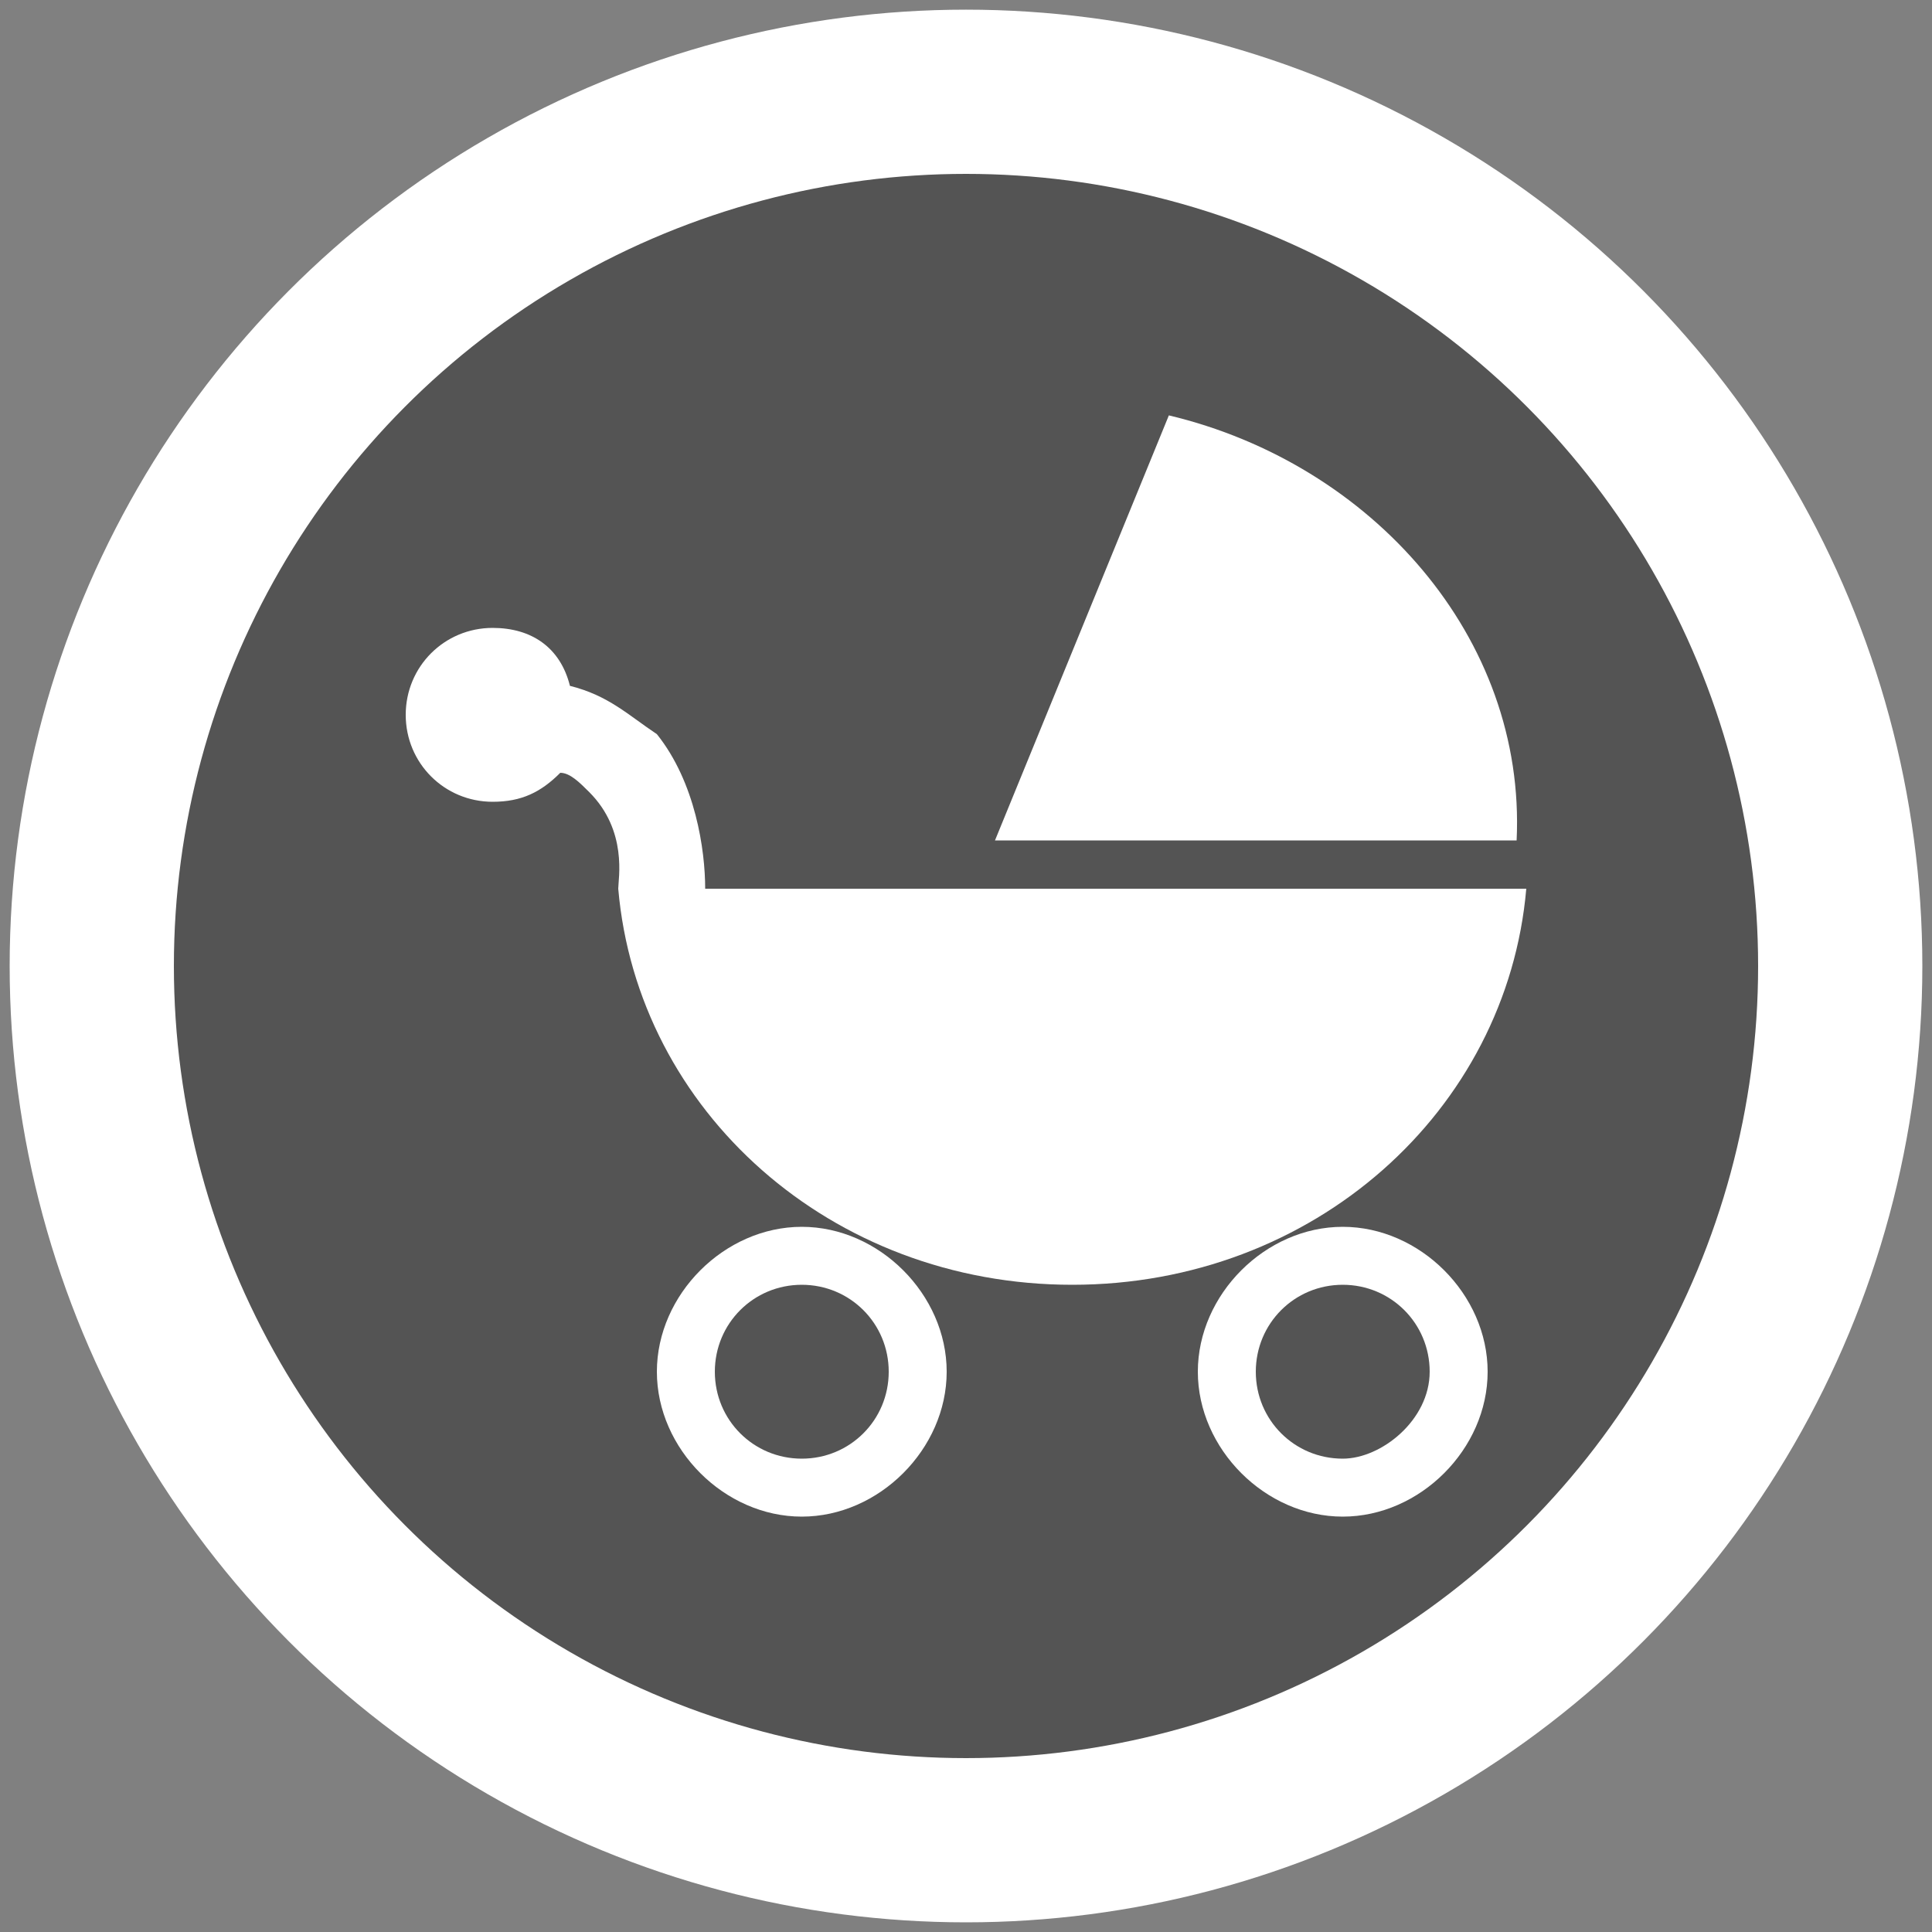
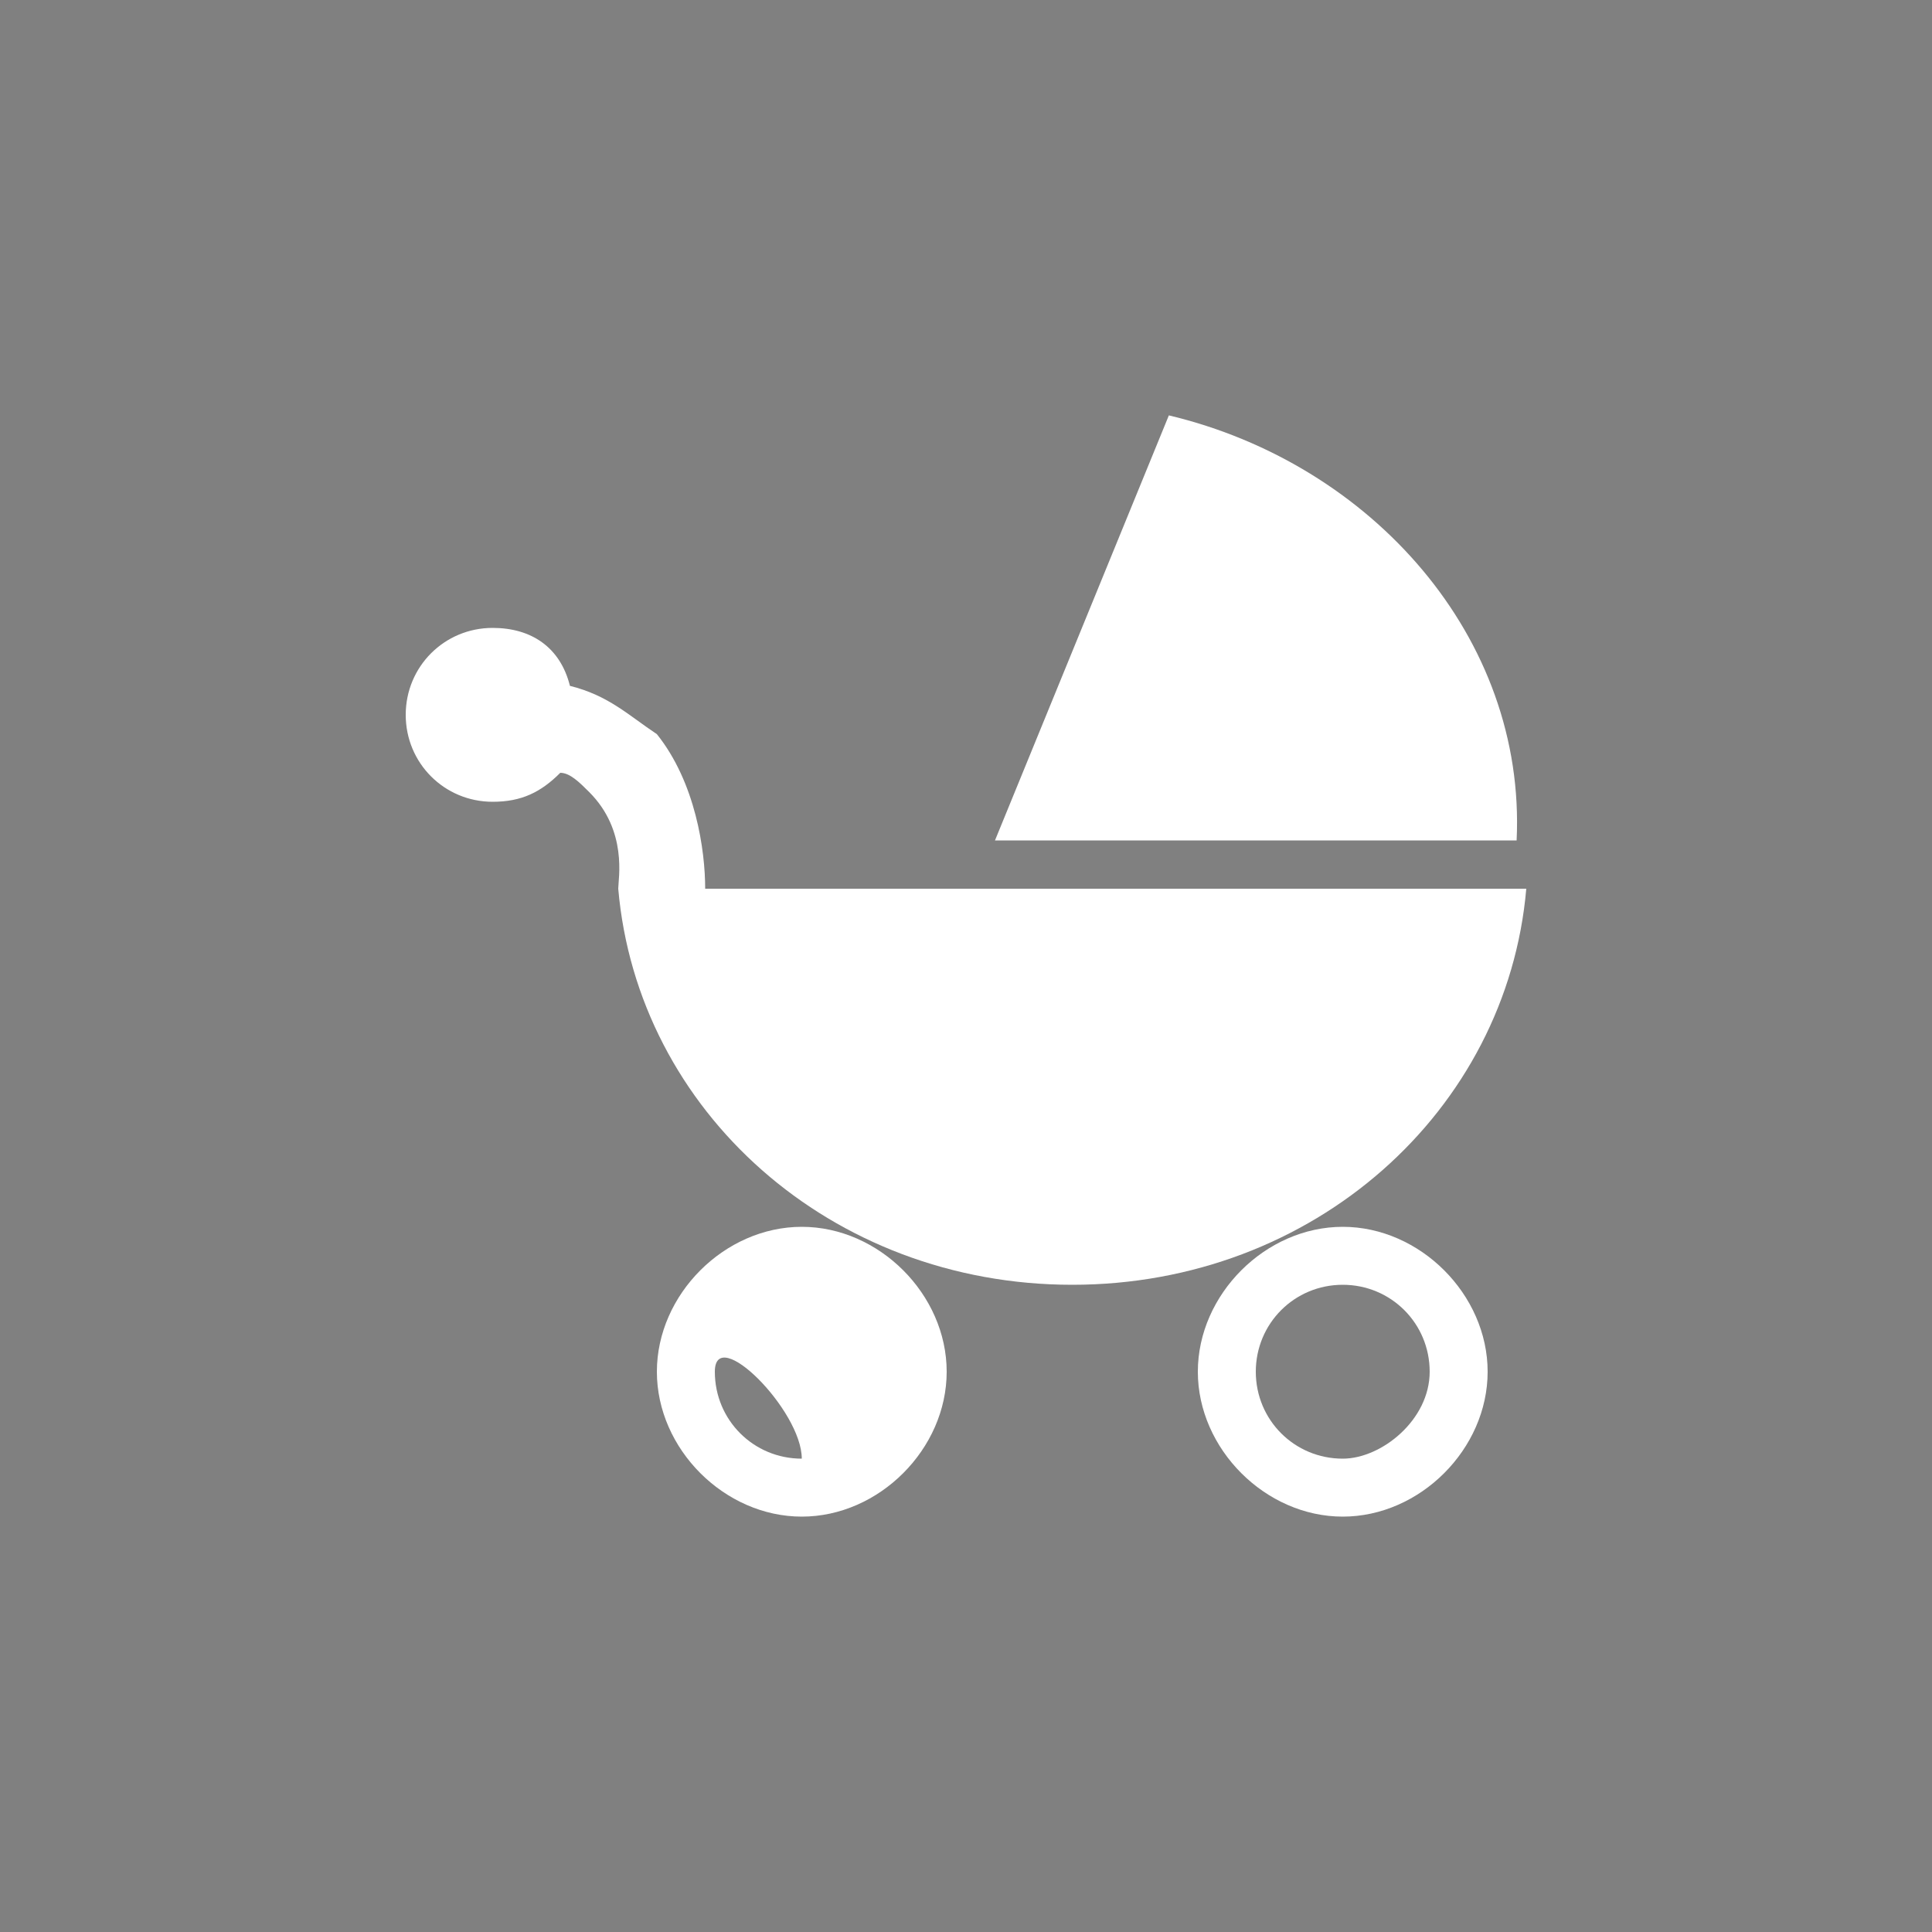
<svg xmlns="http://www.w3.org/2000/svg" version="1.1" id="Livello_1" x="0px" y="0px" viewBox="0 0 20 20" style="enable-background:new 0 0 20 20;" xml:space="preserve">
  <rect x="0" y="0" width="20" height="20" fill="#808080" stroke="none" />
  <style type="text/css">
	.st0{fill:#FFFFFF;}
	.st1{fill:#545454;}
</style>
-   <circle class="st0" cx="10" cy="10" r="9.9" />
-   <circle class="st1" cx="10" cy="10" r="8.2" />
  <g>
    <path class="st0" d="M12.1,4.3l-1.8,4.4h5.4C15.8,6.6,14.2,4.8,12.1,4.3z" />
    <path class="st0" d="M6.8,7.6C6.5,7.4,6.3,7.2,5.9,7.1C5.8,6.7,5.5,6.5,5.1,6.5c-0.5,0-0.9,0.4-0.9,0.9s0.4,0.9,0.9,0.9   c0.3,0,0.5-0.1,0.7-0.3C5.9,8,6,8.1,6.1,8.2c0.4,0.4,0.3,0.9,0.3,1l0,0l0,0l0,0l0,0c0.2,2.3,2.2,4.1,4.7,4.1s4.5-1.8,4.7-4.1H7.3   C7.3,8.8,7.2,8.1,6.8,7.6z" />
-     <path class="st0" d="M8.3,12.7c-0.8,0-1.5,0.7-1.5,1.5s0.7,1.5,1.5,1.5s1.5-0.7,1.5-1.5S9.1,12.7,8.3,12.7z M8.3,15.1   c-0.5,0-0.9-0.4-0.9-0.9s0.4-0.9,0.9-0.9s0.9,0.4,0.9,0.9S8.8,15.1,8.3,15.1z" />
+     <path class="st0" d="M8.3,12.7c-0.8,0-1.5,0.7-1.5,1.5s0.7,1.5,1.5,1.5s1.5-0.7,1.5-1.5S9.1,12.7,8.3,12.7z M8.3,15.1   c-0.5,0-0.9-0.4-0.9-0.9s0.9,0.4,0.9,0.9S8.8,15.1,8.3,15.1z" />
    <path class="st0" d="M13.9,12.7c-0.8,0-1.5,0.7-1.5,1.5s0.7,1.5,1.5,1.5s1.5-0.7,1.5-1.5S14.7,12.7,13.9,12.7z M13.9,15.1   c-0.5,0-0.9-0.4-0.9-0.9s0.4-0.9,0.9-0.9s0.9,0.4,0.9,0.9S14.3,15.1,13.9,15.1z" />
  </g>
</svg>